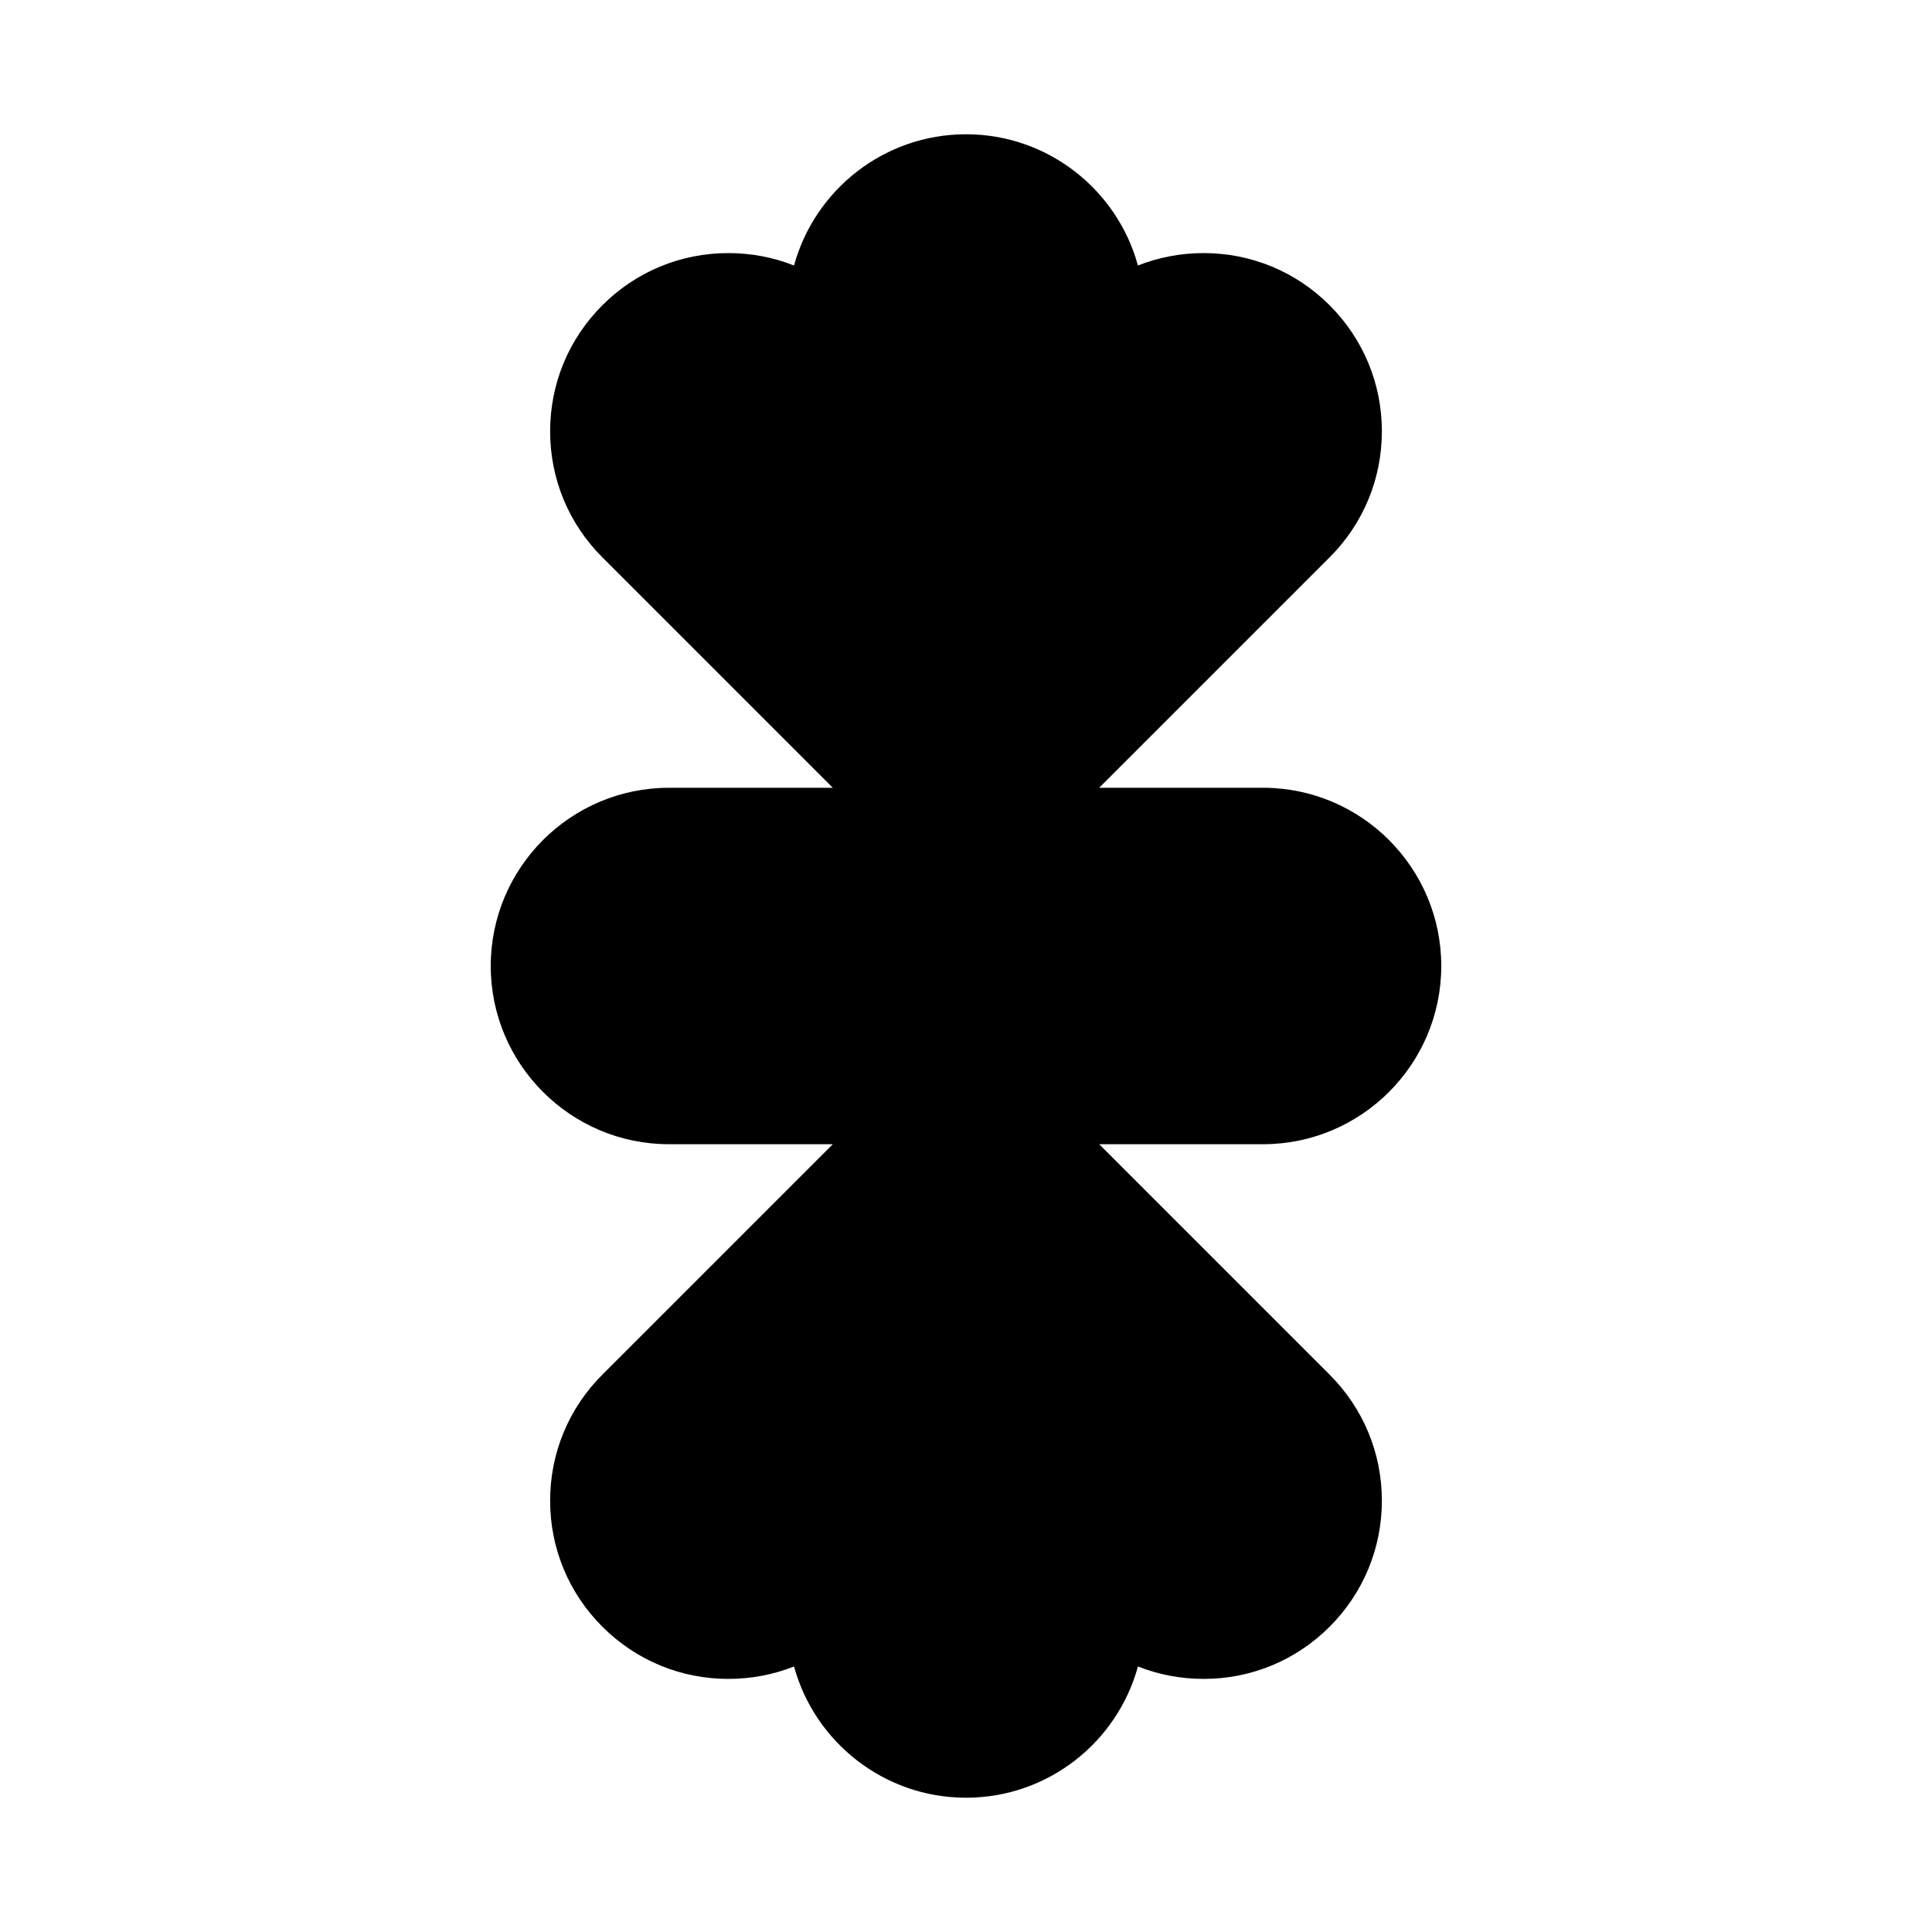
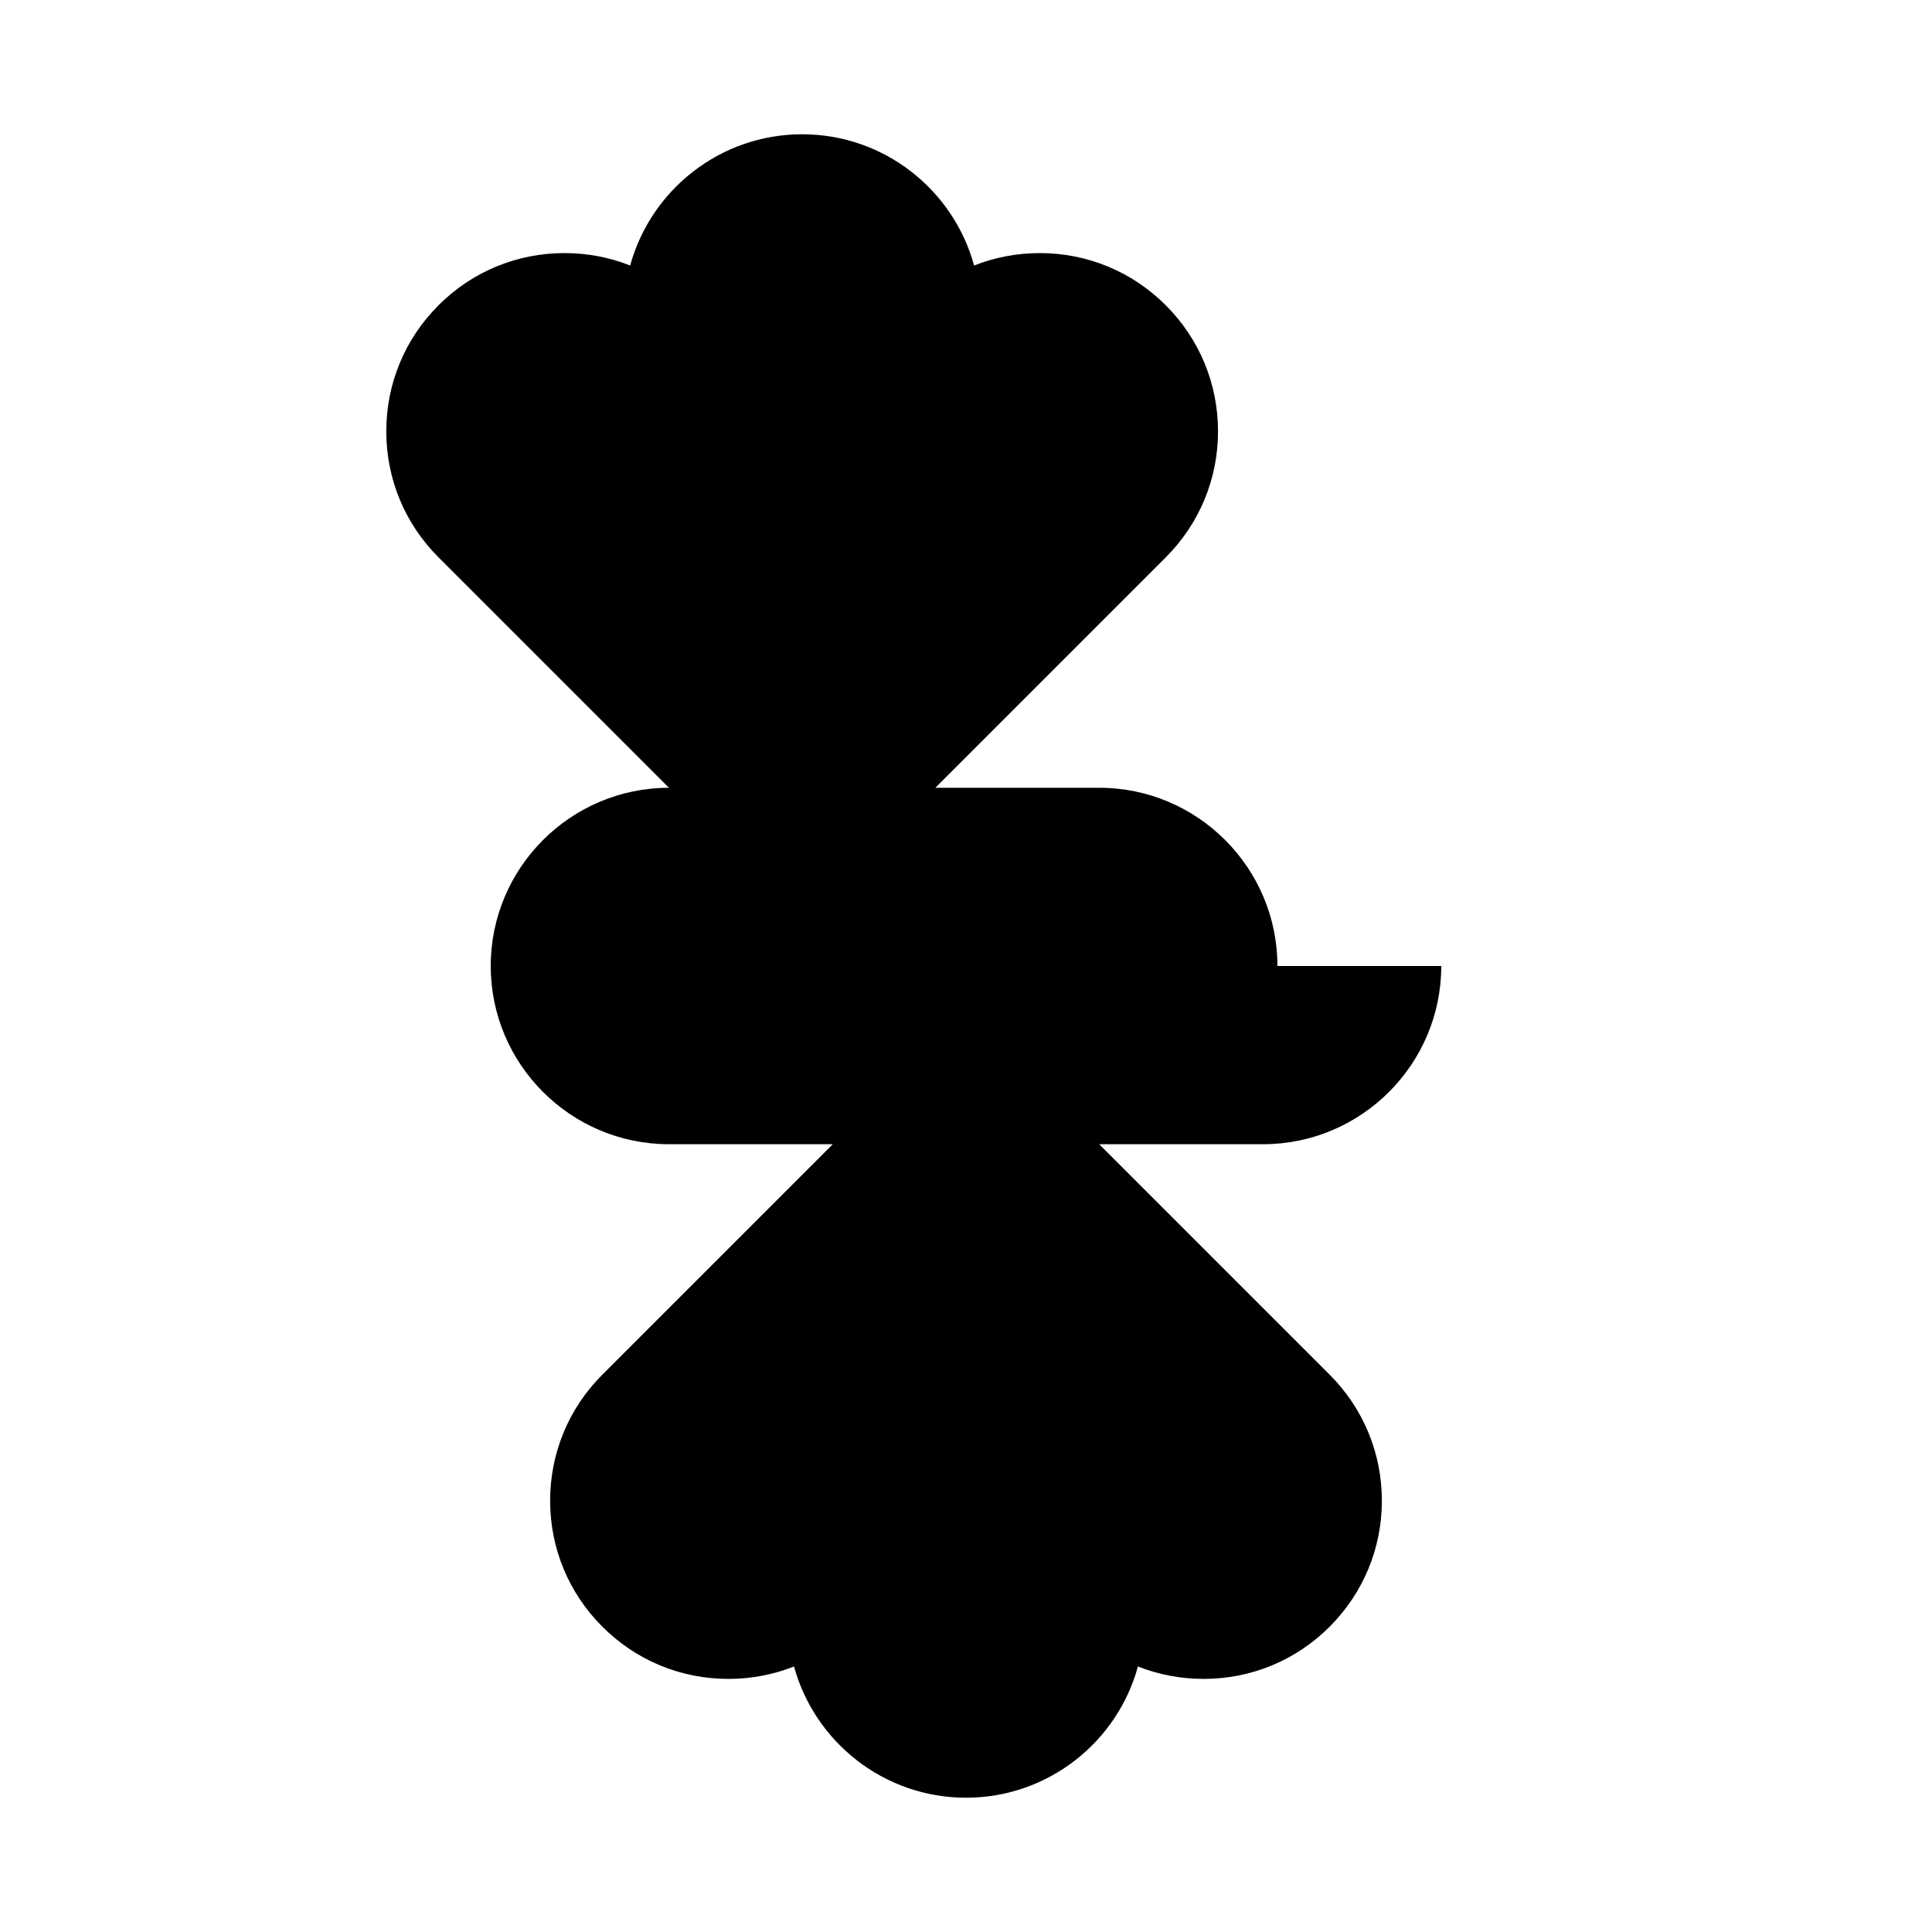
<svg xmlns="http://www.w3.org/2000/svg" fill="#000000" width="800px" height="800px" version="1.1" viewBox="144 144 512 512">
-   <path d="m525.95 400c0 26.039-21.191 47.23-47.23 47.23h-43.422l61.07 61.07c8.91 8.914 13.84 20.781 13.84 33.395 0 12.609-4.93 24.48-13.84 33.395-8.91 8.926-20.781 13.836-33.391 13.836-6.062 0-11.949-1.133-17.414-3.289-5.465 20.027-23.82 34.777-45.562 34.777s-40.102-14.77-45.578-34.777c-5.449 2.156-11.34 3.289-17.398 3.289-12.609 0-24.48-4.914-33.395-13.84-8.926-8.91-13.84-20.781-13.84-33.391 0-12.609 4.914-24.48 13.84-33.395l61.07-61.07h-43.422c-26.039 0-47.23-21.191-47.23-47.23s21.191-47.23 47.23-47.23h43.422l-61.07-61.074c-8.926-8.91-13.84-20.781-13.84-33.395 0-12.609 4.914-24.48 13.84-33.395 8.91-8.926 20.781-13.836 33.395-13.836 6.062 0 11.949 1.133 17.398 3.289 5.477-20.008 23.836-34.777 45.578-34.777s40.102 14.77 45.562 34.777c5.461-2.156 11.352-3.289 17.414-3.289 12.609 0 24.48 4.914 33.395 13.84 8.906 8.91 13.836 20.781 13.836 33.391s-4.93 24.48-13.84 33.395l-61.07 61.07h43.422c26.039 0 47.23 21.191 47.23 47.234z" />
+   <path d="m525.95 400c0 26.039-21.191 47.23-47.23 47.23h-43.422l61.07 61.07c8.91 8.914 13.84 20.781 13.84 33.395 0 12.609-4.93 24.48-13.84 33.395-8.91 8.926-20.781 13.836-33.391 13.836-6.062 0-11.949-1.133-17.414-3.289-5.465 20.027-23.82 34.777-45.562 34.777s-40.102-14.77-45.578-34.777c-5.449 2.156-11.34 3.289-17.398 3.289-12.609 0-24.48-4.914-33.395-13.84-8.926-8.91-13.84-20.781-13.84-33.391 0-12.609 4.914-24.48 13.84-33.395l61.07-61.07h-43.422c-26.039 0-47.23-21.191-47.23-47.23s21.191-47.23 47.23-47.23l-61.07-61.074c-8.926-8.91-13.84-20.781-13.84-33.395 0-12.609 4.914-24.48 13.84-33.395 8.91-8.926 20.781-13.836 33.395-13.836 6.062 0 11.949 1.133 17.398 3.289 5.477-20.008 23.836-34.777 45.578-34.777s40.102 14.77 45.562 34.777c5.461-2.156 11.352-3.289 17.414-3.289 12.609 0 24.48 4.914 33.395 13.84 8.906 8.91 13.836 20.781 13.836 33.391s-4.93 24.48-13.84 33.395l-61.07 61.07h43.422c26.039 0 47.23 21.191 47.23 47.234z" />
</svg>